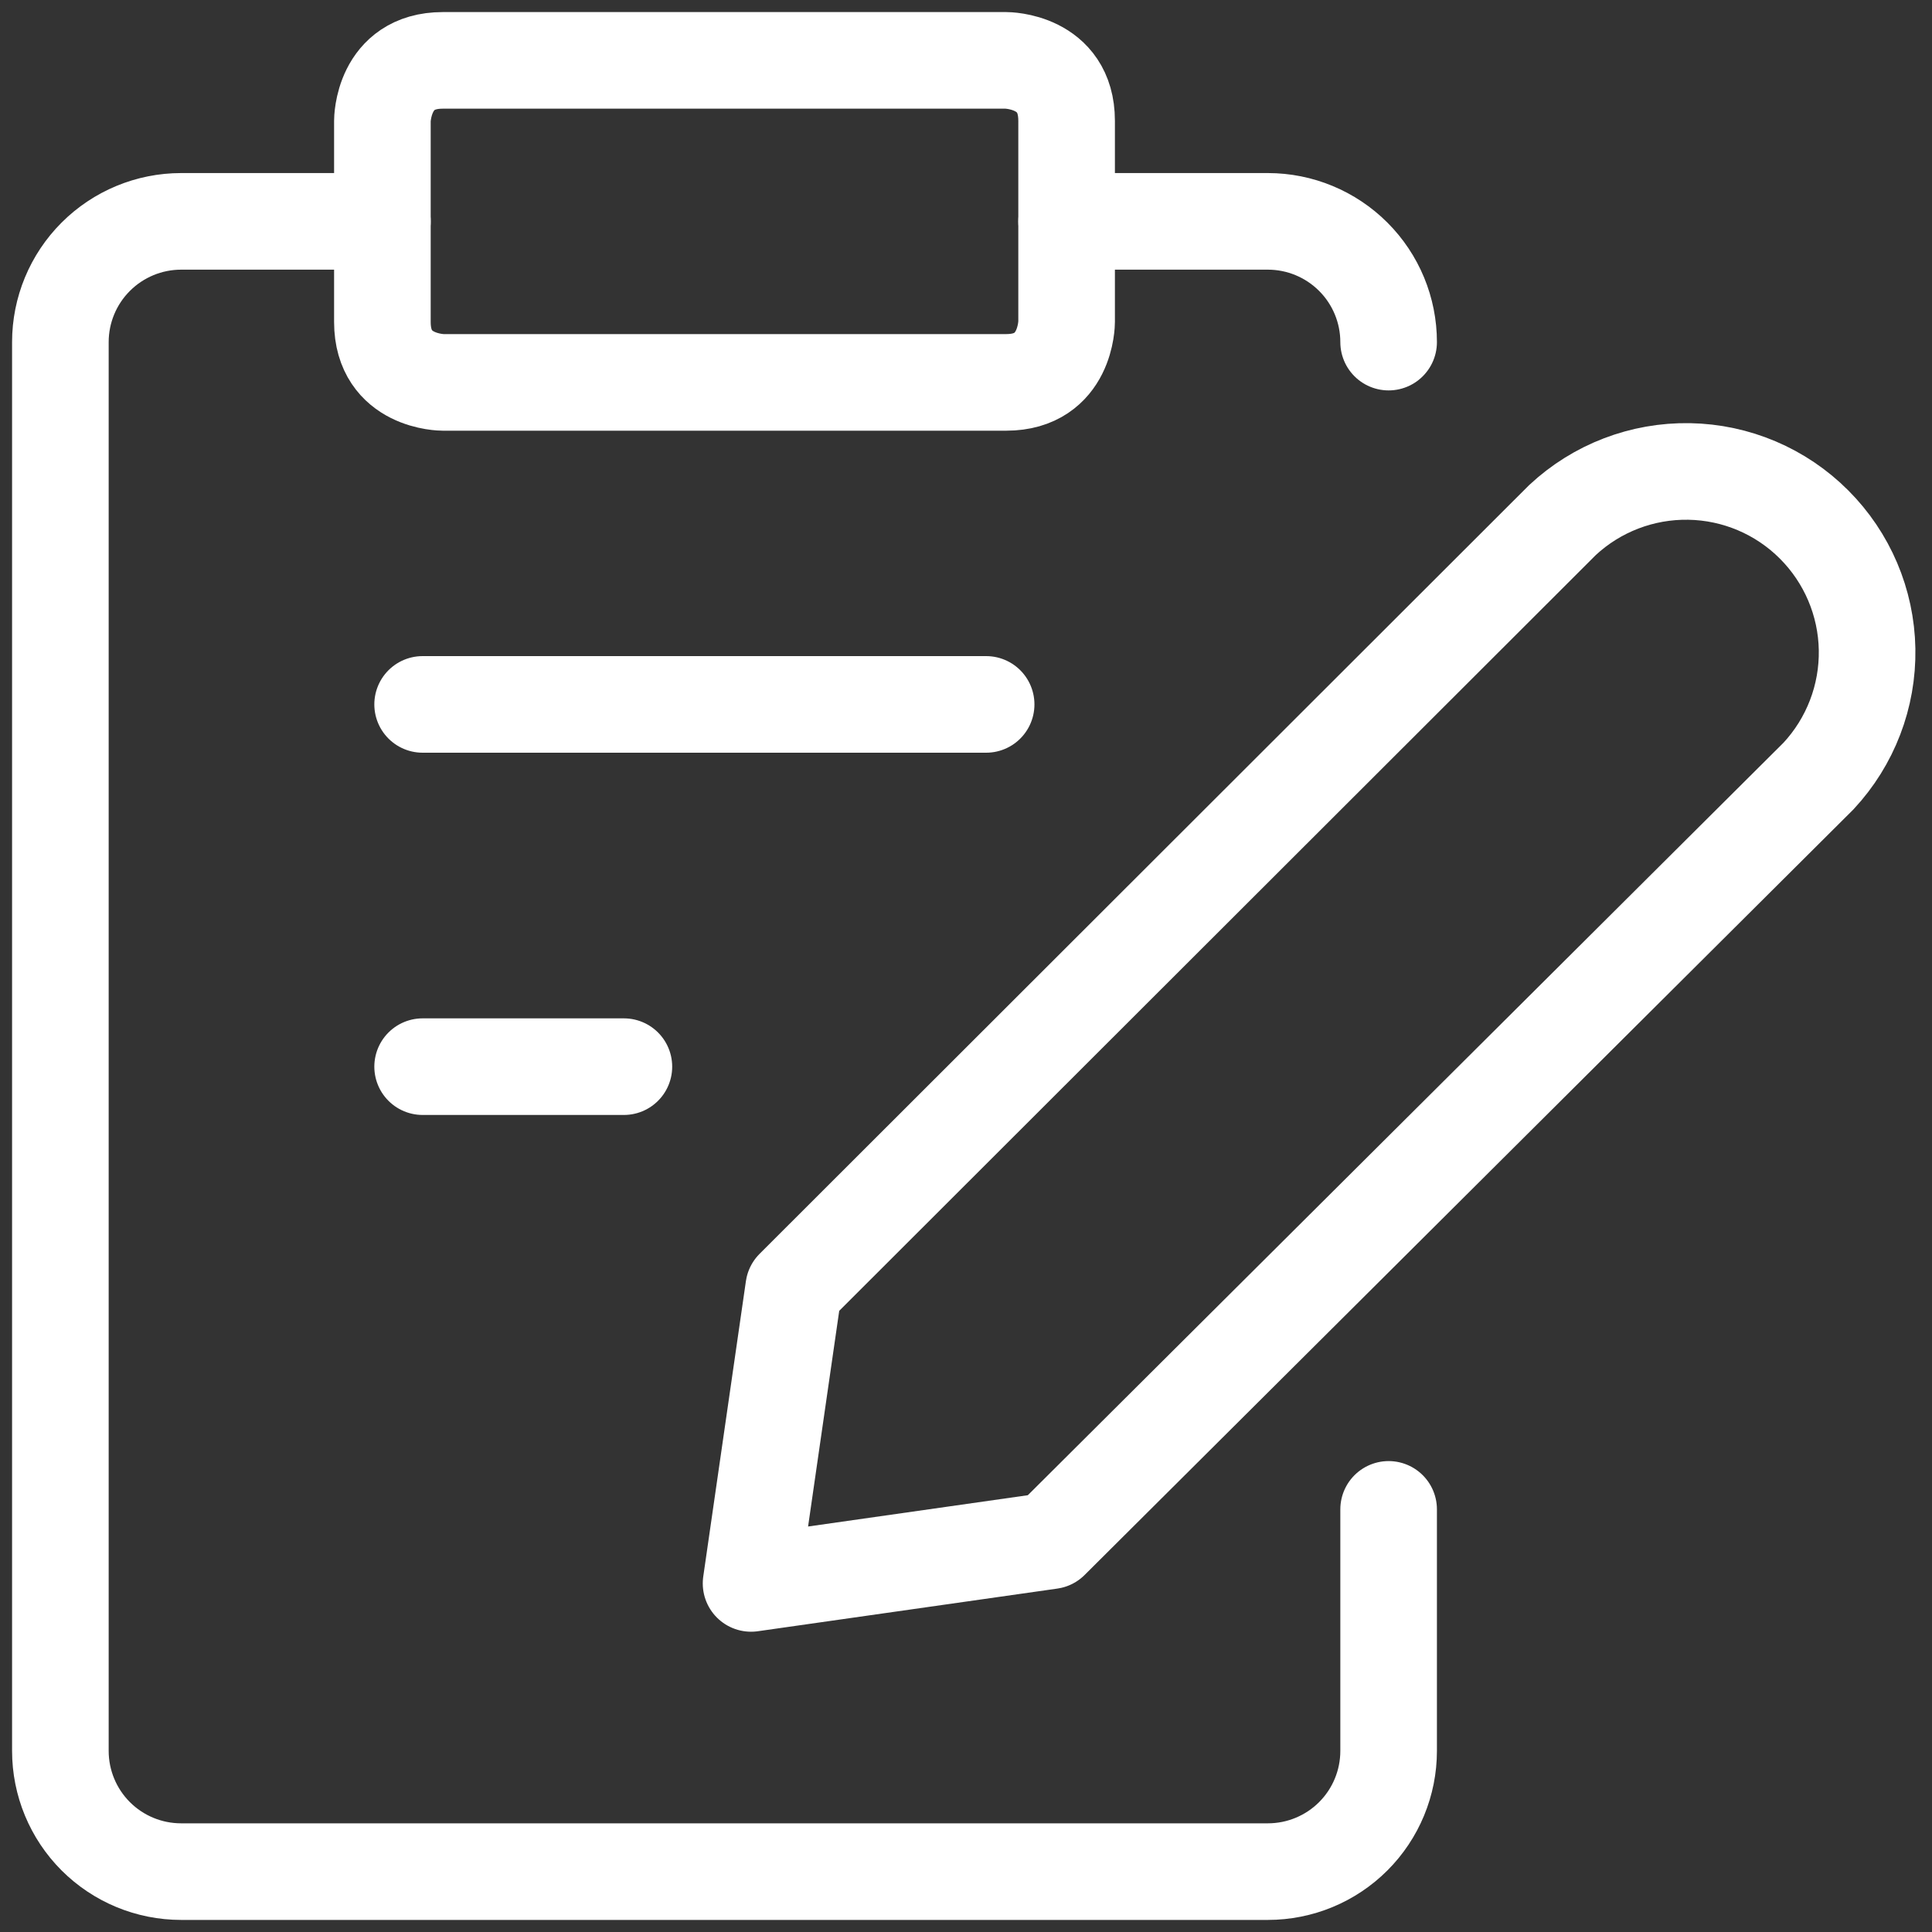
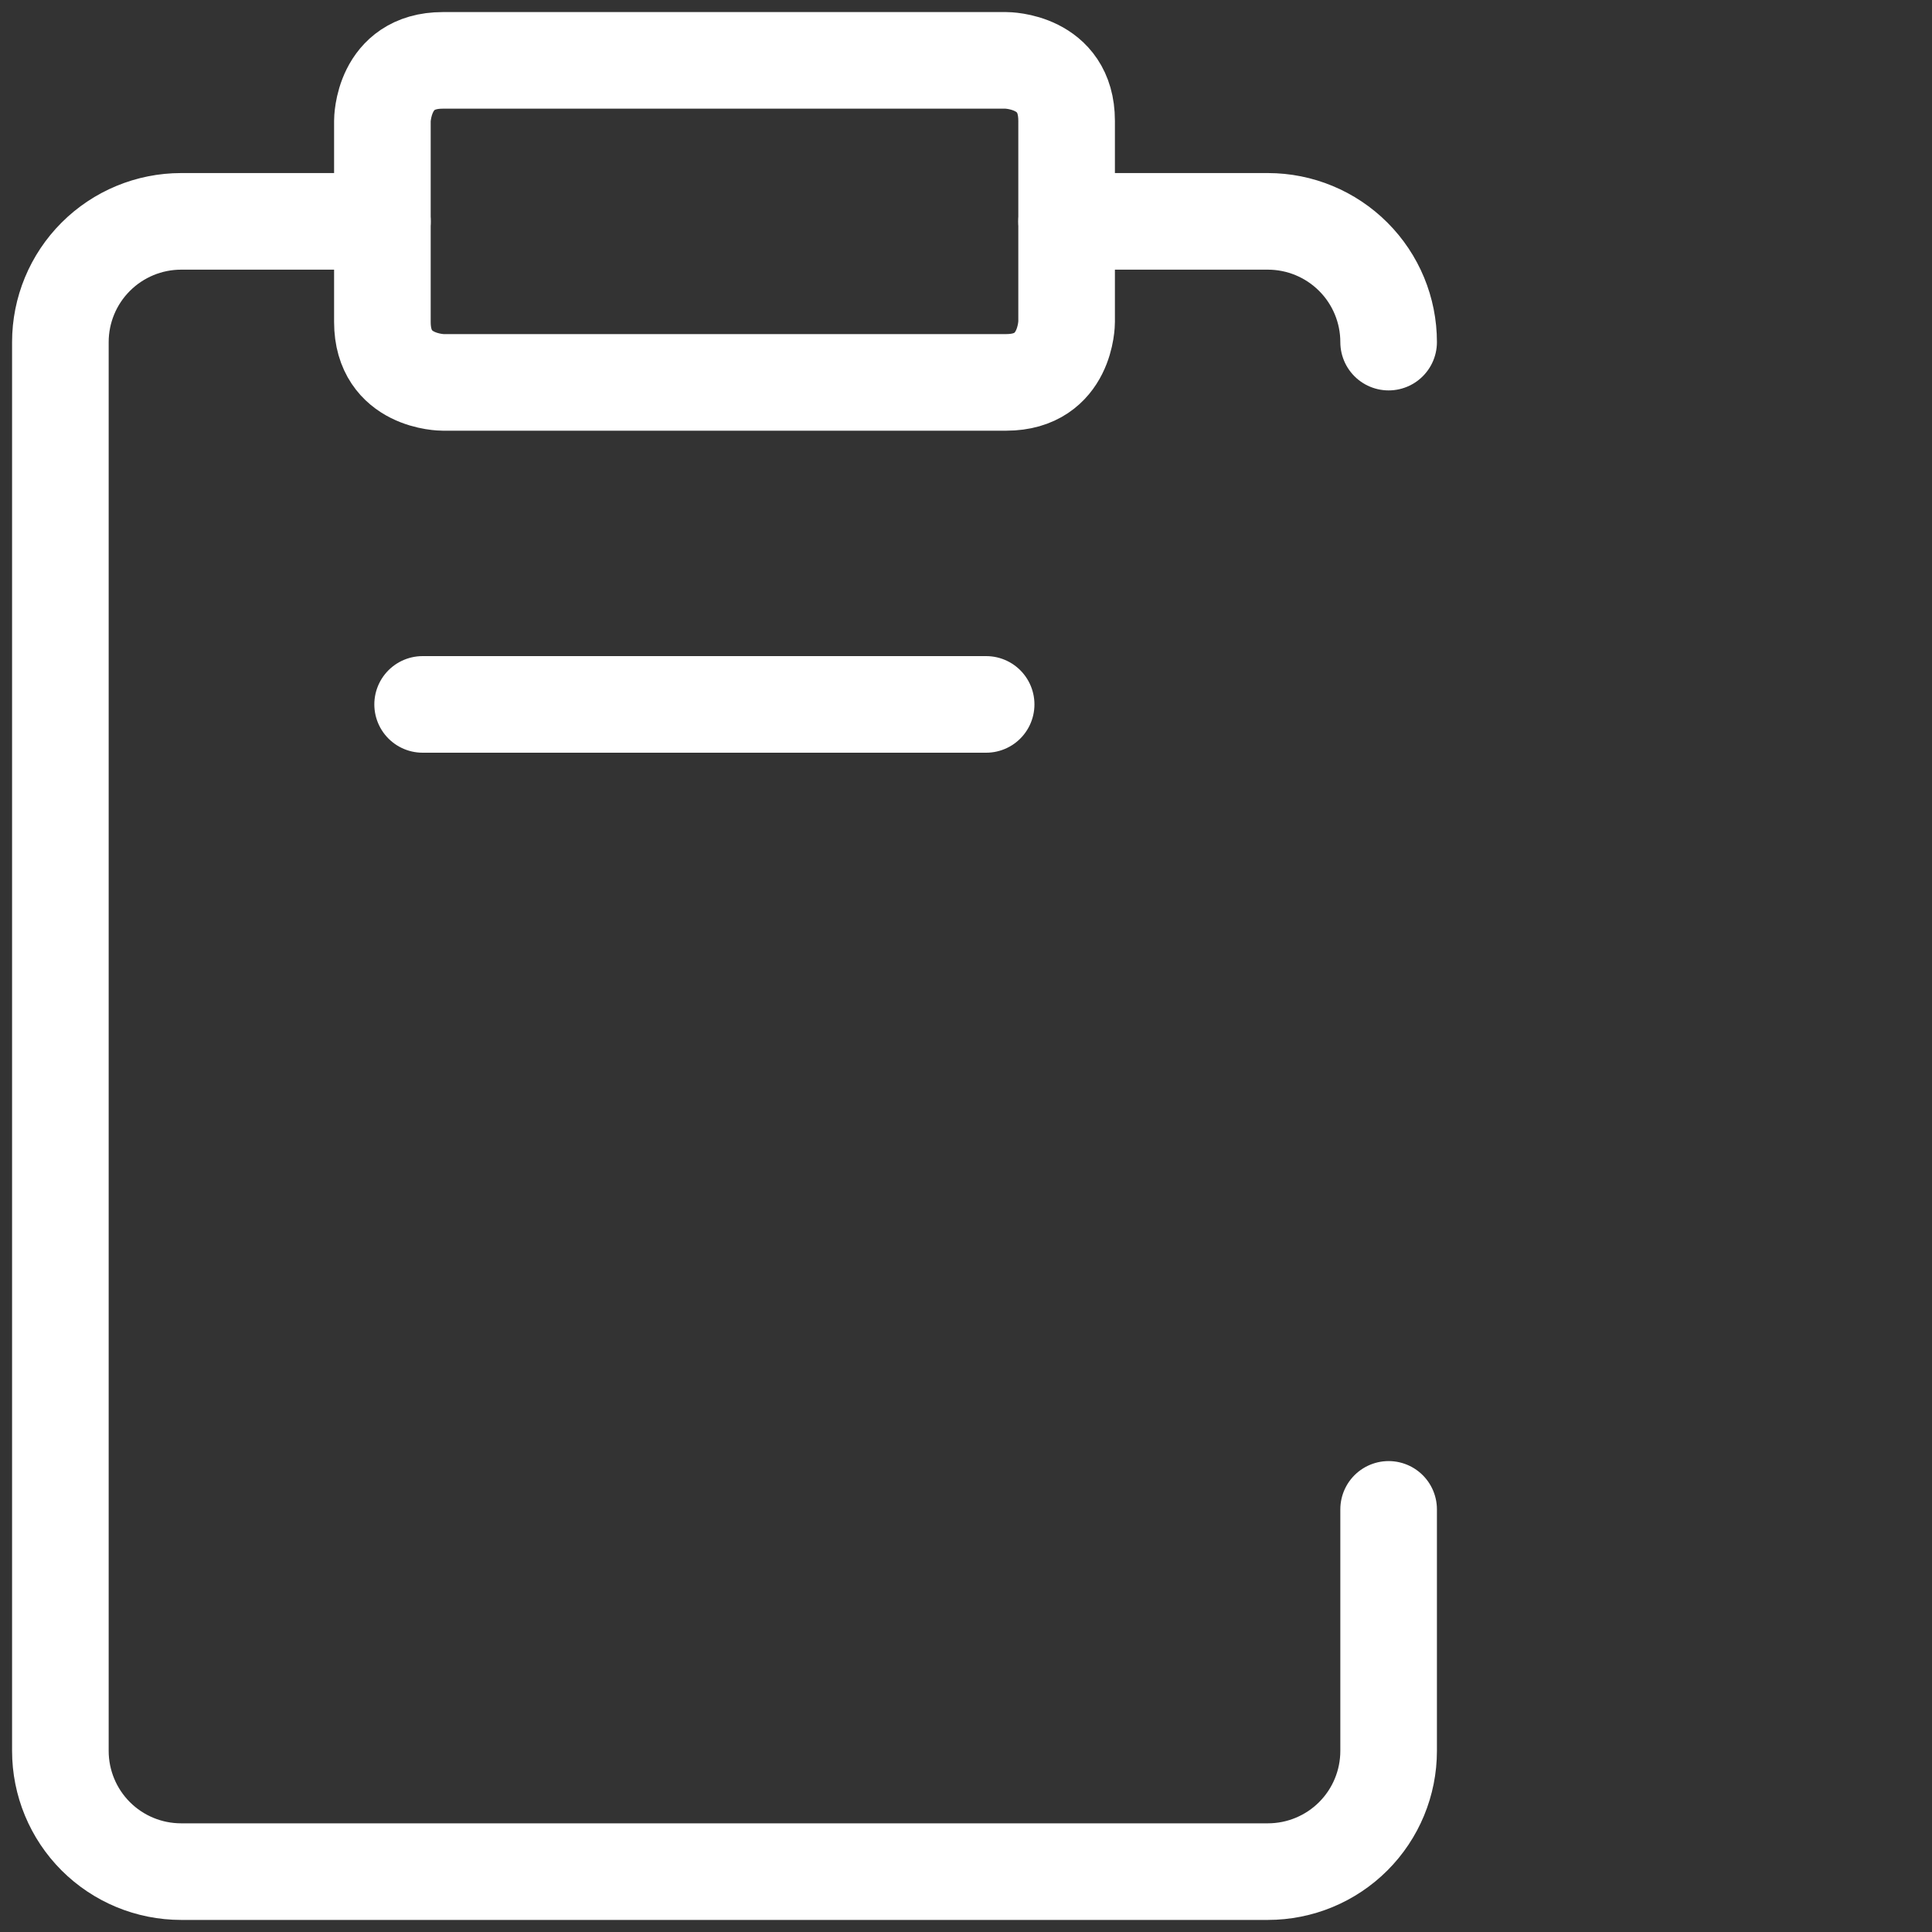
<svg xmlns="http://www.w3.org/2000/svg" width="40" height="40" viewBox="0 0 40 40" fill="none">
  <rect x="0" y="0" width="40" height="40" fill="#333333" stroke="none" />
  <g id="Paper-Write--Streamline-Ultimate.svg" clip-path="url(#clip0_1239_63846)">
-     <path id="Vector" d="M21.75 31.9L15.55 32.783L16.433 26.667L32.35 10.767C33.061 10.104 34.001 9.744 34.973 9.761C35.944 9.778 36.871 10.171 37.558 10.859C38.245 11.546 38.639 12.473 38.656 13.444C38.673 14.416 38.312 15.356 37.65 16.067L21.75 31.9Z" stroke="white" stroke-width="2" stroke-linecap="round" stroke-linejoin="round" />
    <path id="Vector_2" d="M9.167 1.25H20.833C20.833 1.25 22.083 1.25 22.083 2.5V6.667C22.083 6.667 22.083 7.917 20.833 7.917H9.167C9.167 7.917 7.917 7.917 7.917 6.667V2.5C7.917 2.5 7.917 1.25 9.167 1.25Z" stroke="white" stroke-width="2" stroke-linecap="round" stroke-linejoin="round" />
    <path id="Vector_3" d="M22.083 4.583H26.25C26.913 4.583 27.549 4.847 28.018 5.316C28.487 5.785 28.75 6.42 28.75 7.083" stroke="white" stroke-width="2" stroke-linecap="round" stroke-linejoin="round" />
    <path id="Vector_4" d="M28.75 31.25V36.25C28.75 36.913 28.487 37.549 28.018 38.018C27.549 38.487 26.913 38.75 26.25 38.75H3.75C3.087 38.75 2.451 38.487 1.982 38.018C1.513 37.549 1.25 36.913 1.25 36.25V7.083C1.25 6.42 1.513 5.785 1.982 5.316C2.451 4.847 3.087 4.583 3.75 4.583H7.917" stroke="white" stroke-width="2" stroke-linecap="round" stroke-linejoin="round" />
    <path id="Vector_5" d="M8.75 14.584H20.417" stroke="white" stroke-width="2" stroke-linecap="round" stroke-linejoin="round" />
-     <path id="Vector_6" d="M8.75 22.084H12.917" stroke="white" stroke-width="2" stroke-linecap="round" stroke-linejoin="round" />
  </g>
  <defs>
    <clipPath id="clip0_1239_63846">
      <rect width="40" height="40" fill="white" />
    </clipPath>
  </defs>
</svg>